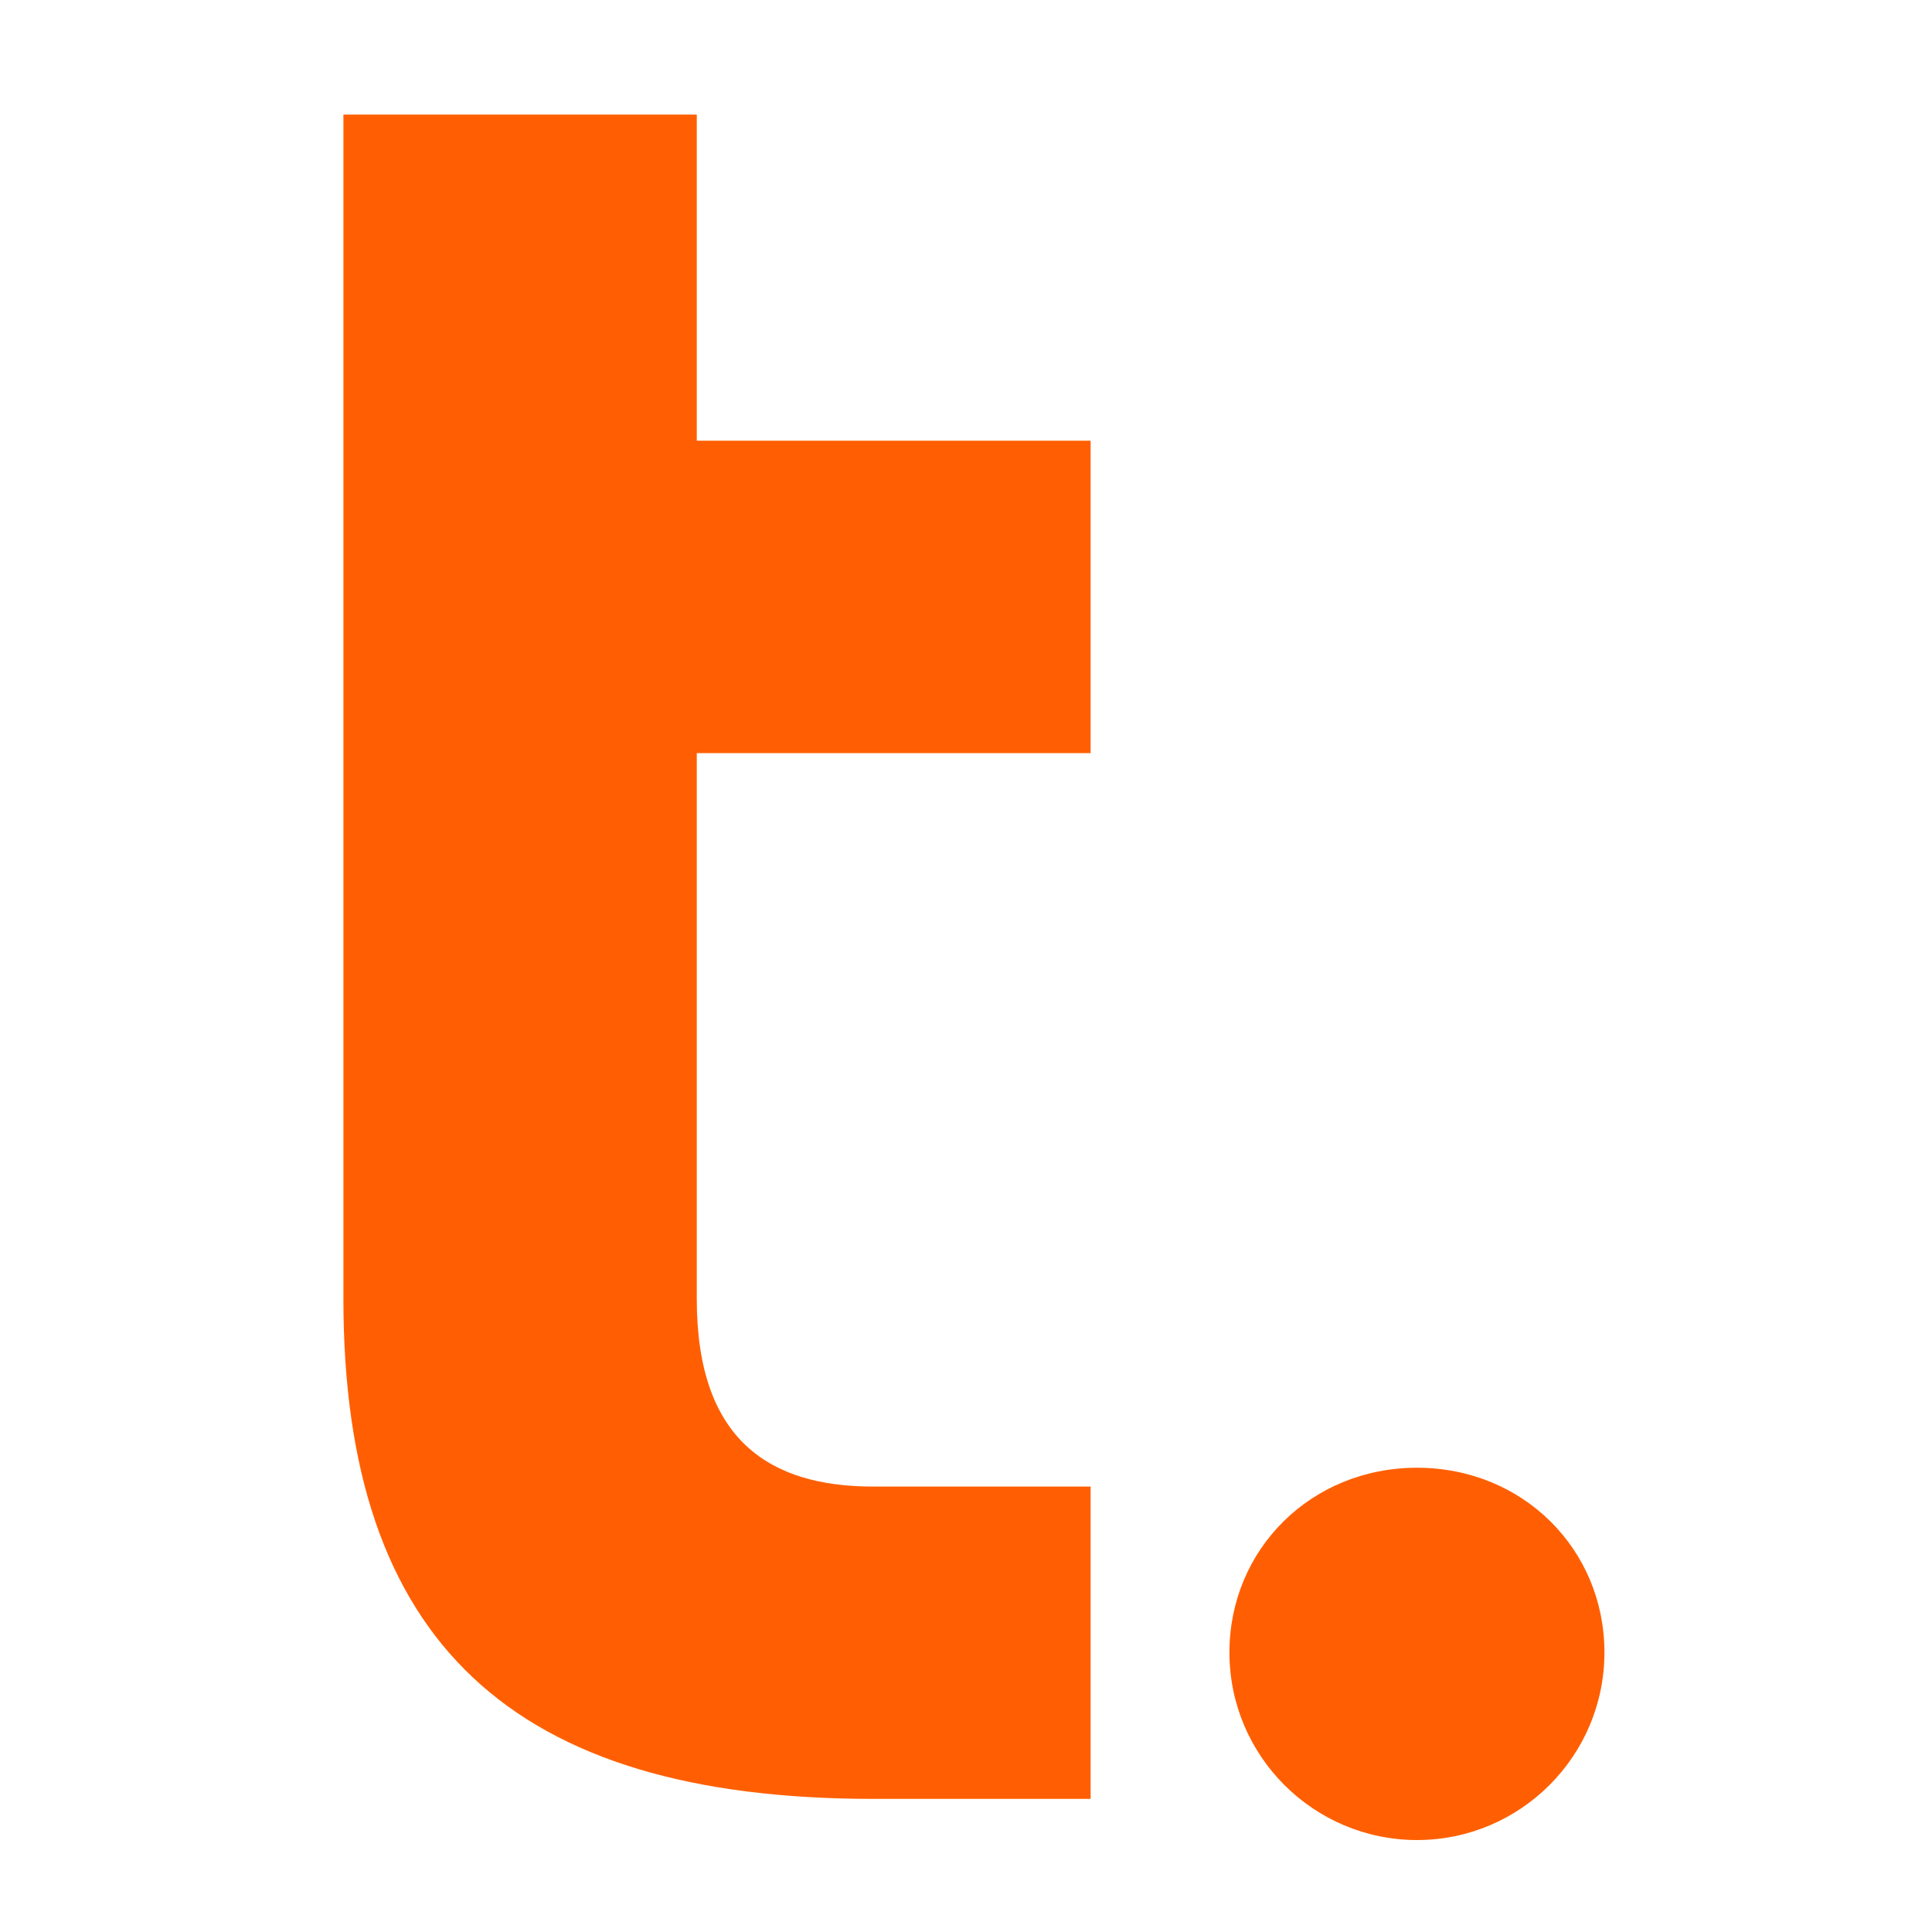
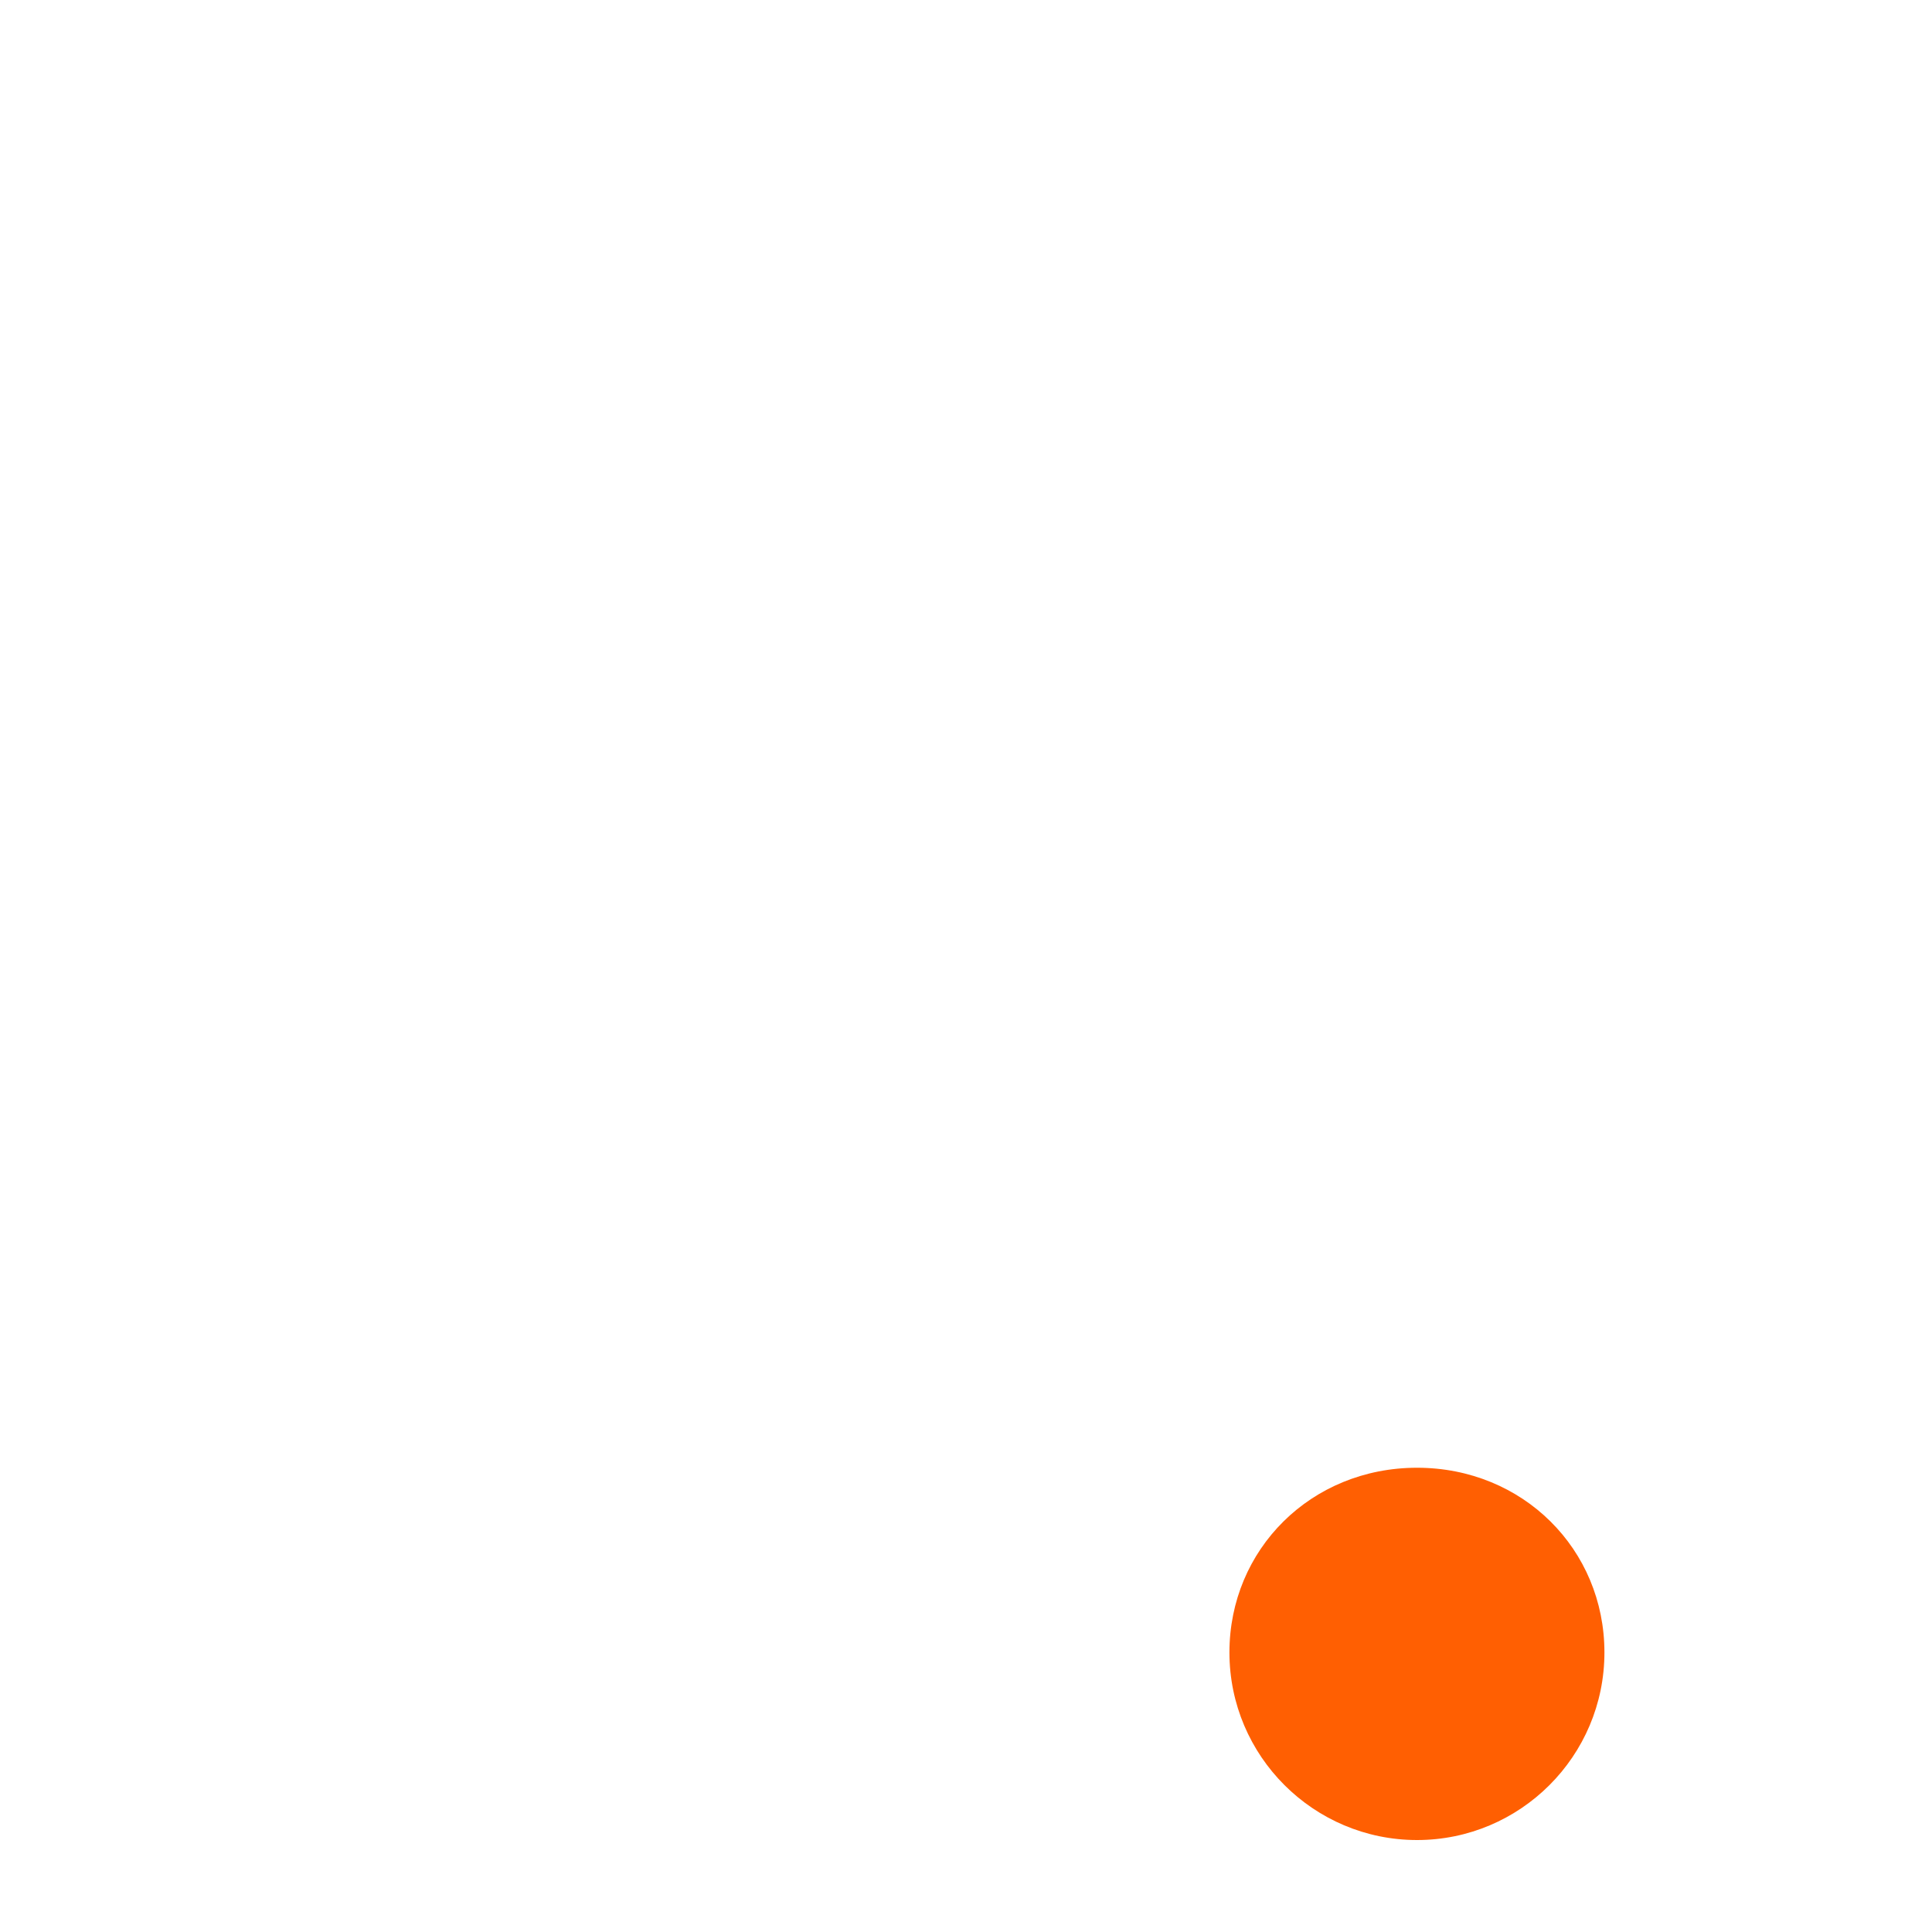
<svg xmlns="http://www.w3.org/2000/svg" width="20" height="20" viewBox="0 0 20 20" fill="none">
-   <path d="M 3.555 1.186 L 7.213 1.186 L 7.213 4.562 L 11.29 4.562 L 11.29 7.796 L 7.213 7.796 L 7.213 13.448 C 7.213 14.912 7.971 15.389 9.04 15.389 L 11.29 15.389 L 11.29 18.622 L 9.04 18.622 C 5.301 18.622 3.555 16.996 3.555 13.448 L 3.555 1.186 Z" fill="#ff5f02" />
  <path d="M 12.727 17.106 C 12.727 16.039 13.572 15.194 14.669 15.194 C 15.766 15.194 16.609 16.039 16.609 17.106 C 16.609 18.18 15.737 19.048 14.669 19.048 C 13.6 19.048 12.727 18.18 12.727 17.106 Z" fill="#ff5f02" />
</svg>